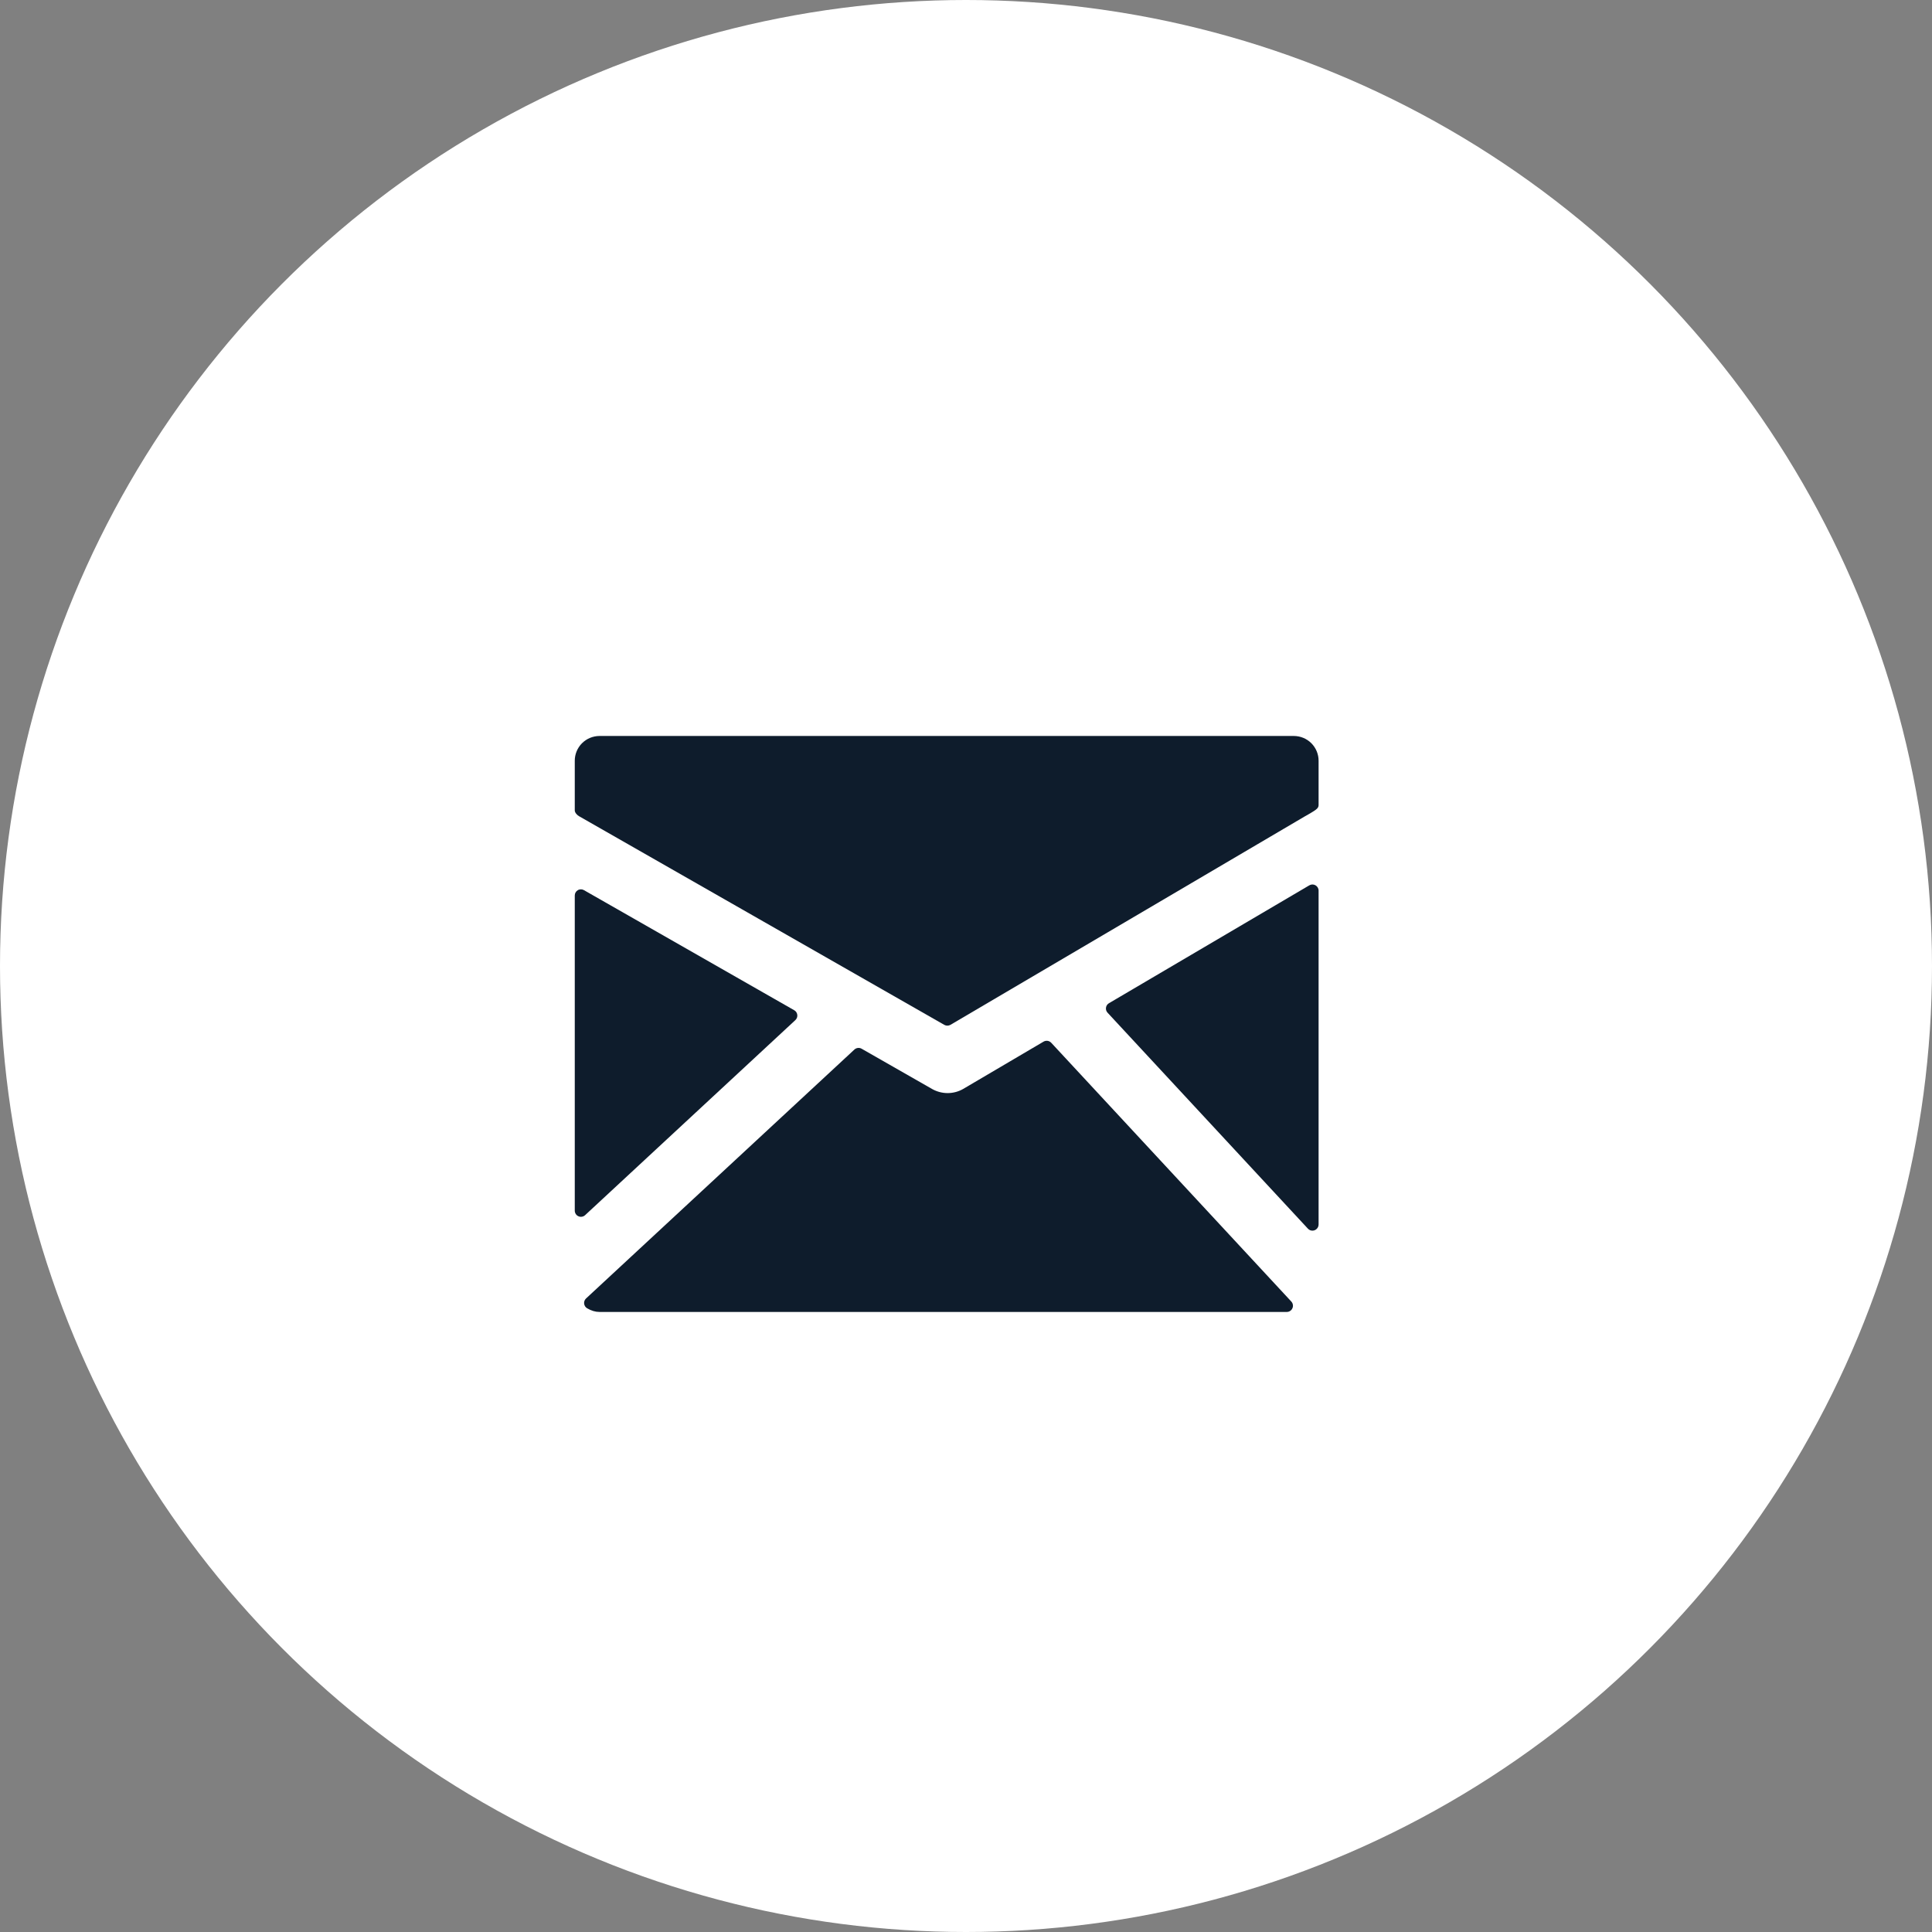
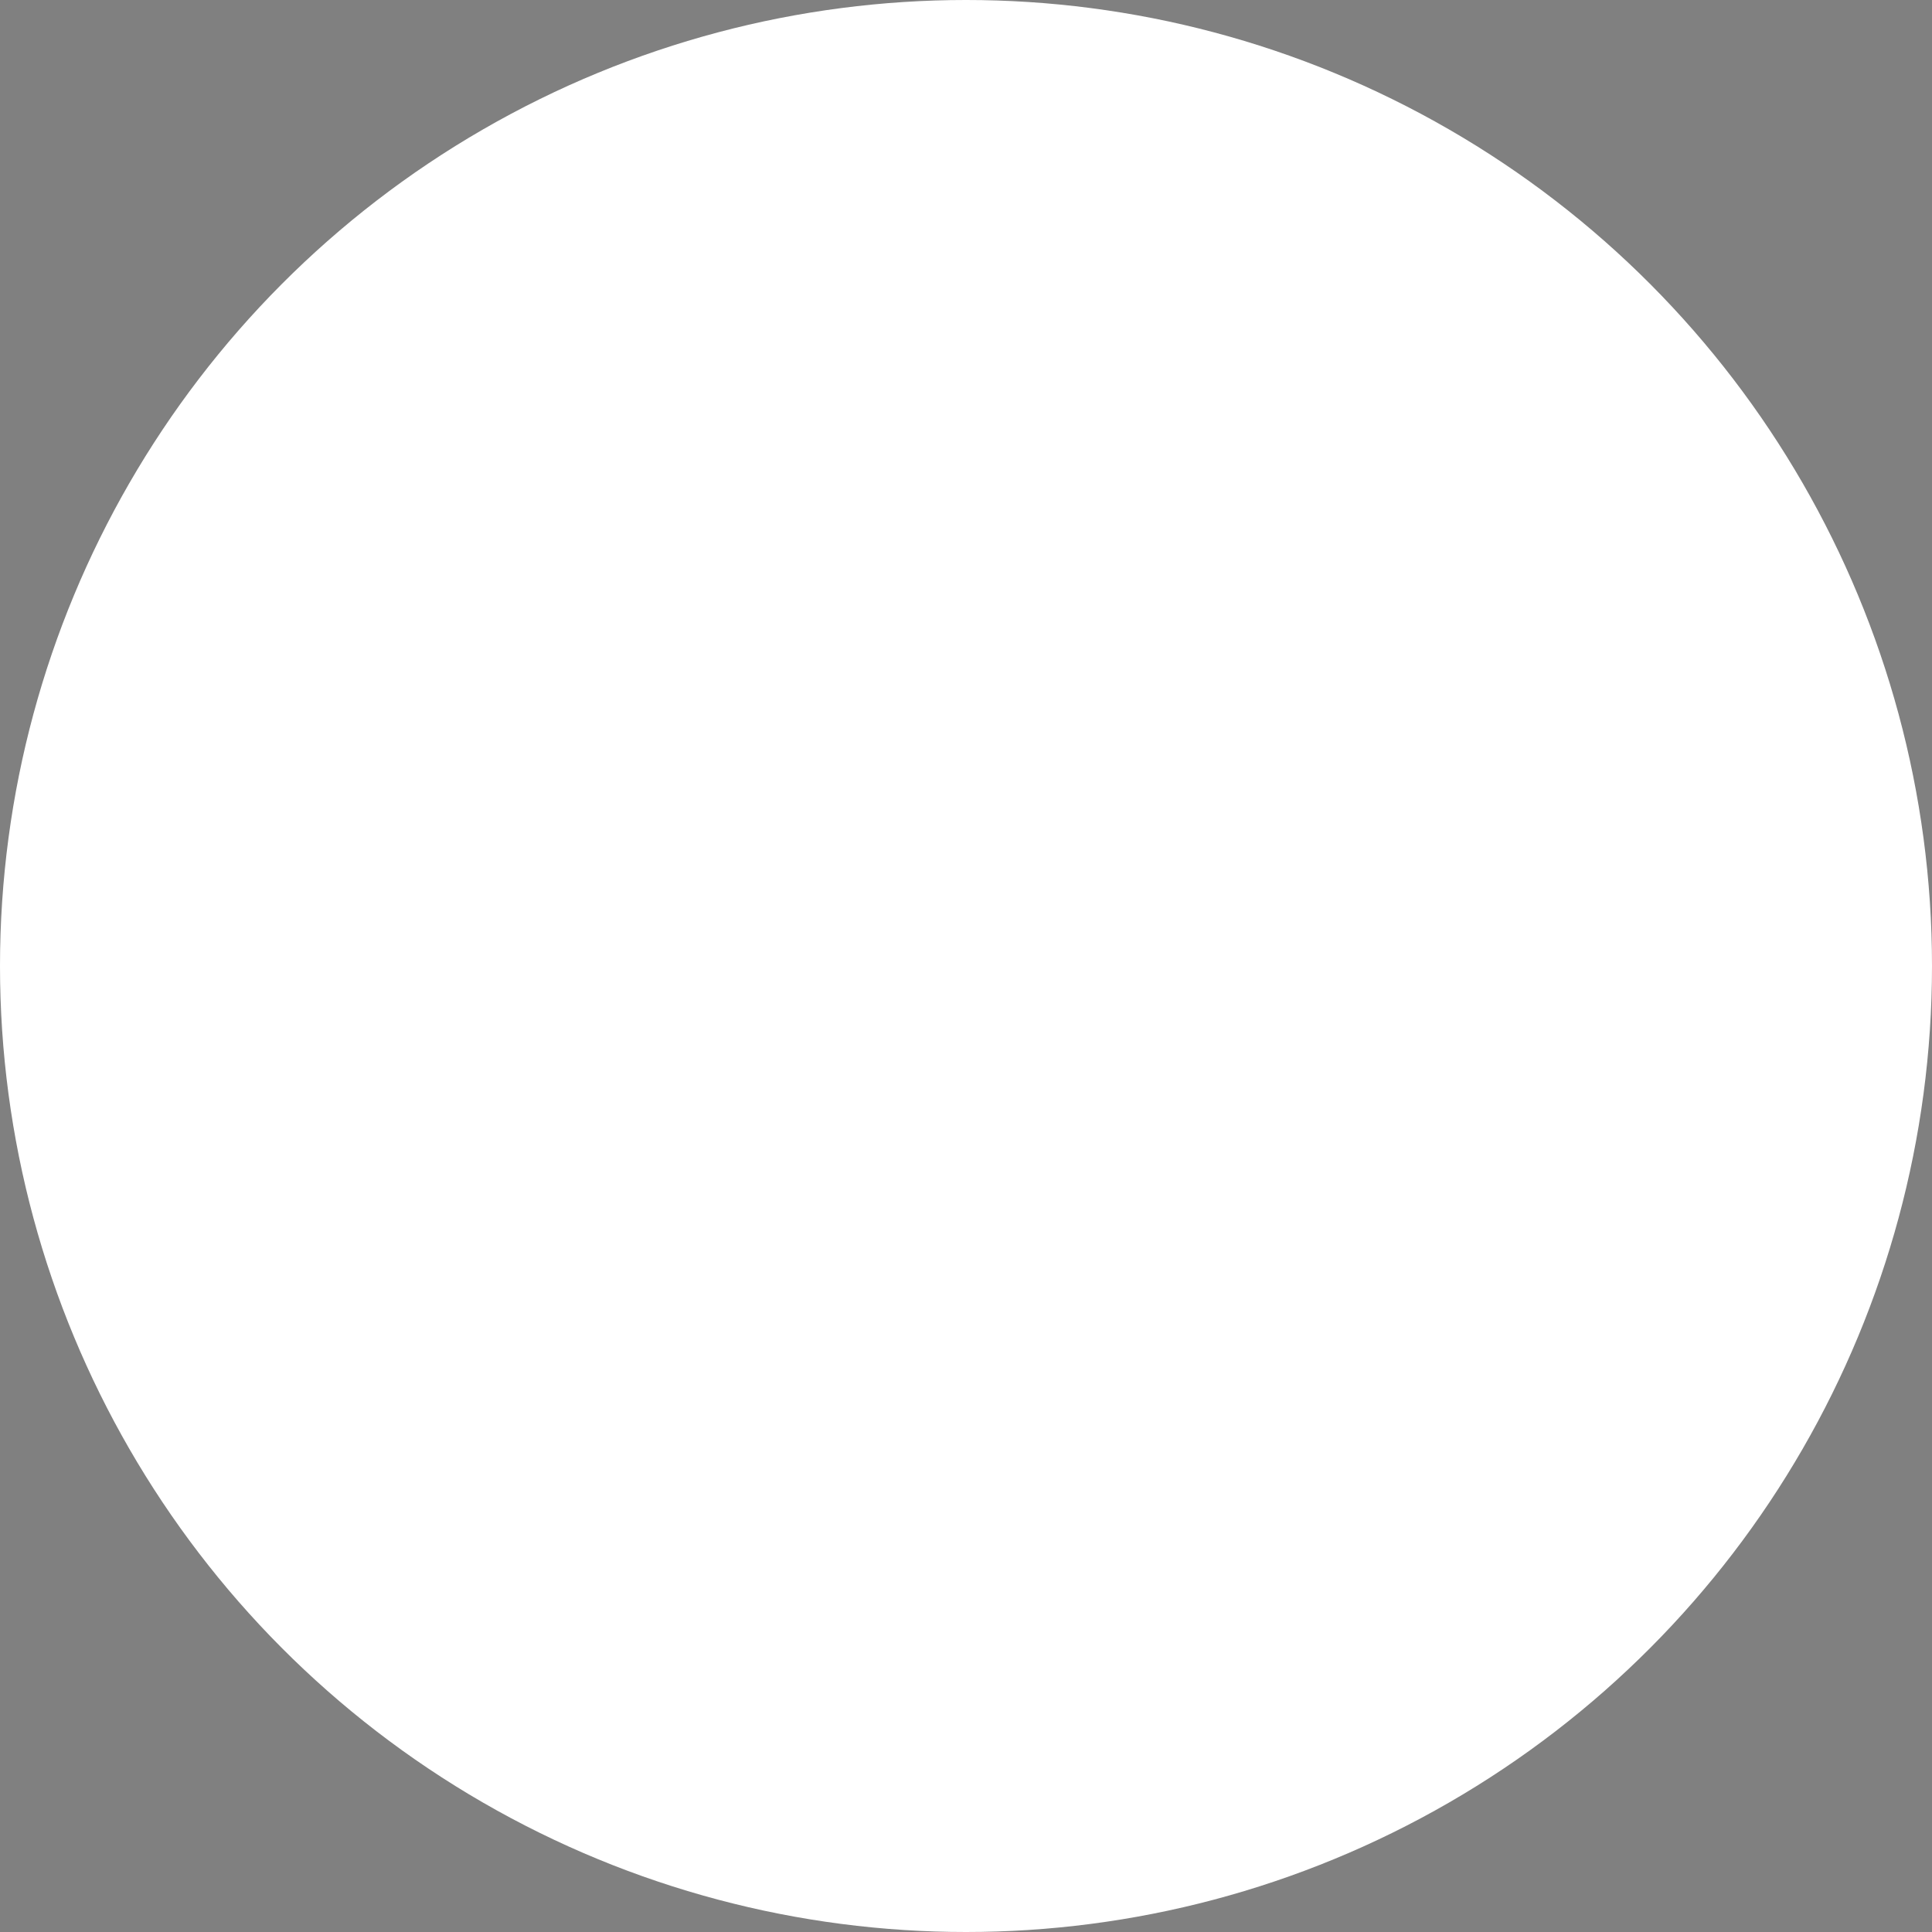
<svg xmlns="http://www.w3.org/2000/svg" width="50" height="50" viewBox="0 0 50 50" fill="none">
  <rect x="0" y="0" width="50" height="50" fill="#808080" stroke="none" />
  <circle cx="25" cy="25" r="25" fill="white" />
-   <path d="M33.486 19.047H15.514C15.345 19.048 15.182 19.115 15.062 19.235C14.943 19.355 14.875 19.517 14.875 19.687V20.973C14.875 21.032 14.939 21.1 14.992 21.127L24.438 26.523C24.463 26.537 24.49 26.544 24.518 26.544C24.546 26.544 24.574 26.536 24.599 26.522L33.76 21.133C33.811 21.104 33.948 21.028 33.999 20.993C34.061 20.951 34.125 20.912 34.125 20.837V19.686C34.125 19.517 34.057 19.355 33.938 19.235C33.818 19.115 33.656 19.048 33.486 19.047V19.047Z" fill="#0E1C2C" />
-   <path d="M34.046 22.912C34.021 22.898 33.993 22.89 33.965 22.89C33.937 22.891 33.909 22.898 33.884 22.913L28.7 25.963C28.68 25.975 28.662 25.991 28.648 26.011C28.635 26.031 28.626 26.053 28.623 26.077C28.619 26.101 28.621 26.125 28.628 26.148C28.635 26.171 28.648 26.192 28.664 26.209L33.849 31.798C33.864 31.814 33.882 31.827 33.902 31.836C33.922 31.845 33.944 31.849 33.966 31.849C34.008 31.849 34.049 31.832 34.078 31.802C34.108 31.773 34.125 31.732 34.125 31.689V23.05C34.126 23.022 34.118 22.994 34.104 22.97C34.09 22.946 34.07 22.926 34.046 22.912Z" fill="#0E1C2C" />
-   <path d="M27.206 26.987C27.181 26.96 27.148 26.943 27.112 26.937C27.076 26.932 27.039 26.939 27.008 26.957L24.93 28.18C24.808 28.251 24.67 28.288 24.53 28.289C24.389 28.29 24.251 28.254 24.128 28.186L22.299 27.141C22.27 27.124 22.236 27.117 22.202 27.121C22.168 27.125 22.137 27.139 22.112 27.162L15.167 33.604C15.149 33.621 15.135 33.642 15.126 33.665C15.118 33.689 15.114 33.714 15.117 33.738C15.12 33.763 15.129 33.787 15.142 33.808C15.156 33.829 15.174 33.846 15.196 33.859C15.304 33.922 15.408 33.953 15.514 33.953H33.302C33.333 33.953 33.364 33.944 33.39 33.926C33.416 33.909 33.436 33.885 33.448 33.856C33.461 33.828 33.465 33.796 33.459 33.766C33.454 33.735 33.44 33.707 33.419 33.684L27.206 26.987Z" fill="#0E1C2C" />
-   <path d="M20.584 26.4C20.602 26.383 20.616 26.362 20.625 26.339C20.634 26.315 20.637 26.29 20.634 26.265C20.631 26.24 20.622 26.216 20.609 26.195C20.595 26.175 20.577 26.157 20.555 26.145L15.113 23.037C15.089 23.023 15.062 23.016 15.034 23.016C15.006 23.016 14.978 23.023 14.954 23.038C14.93 23.052 14.91 23.072 14.896 23.096C14.882 23.12 14.875 23.148 14.875 23.176V31.331C14.875 31.362 14.884 31.392 14.901 31.418C14.918 31.445 14.942 31.465 14.971 31.477C14.999 31.49 15.031 31.494 15.062 31.488C15.092 31.483 15.121 31.469 15.143 31.448L20.584 26.4V26.4Z" fill="#0E1C2C" />
</svg>